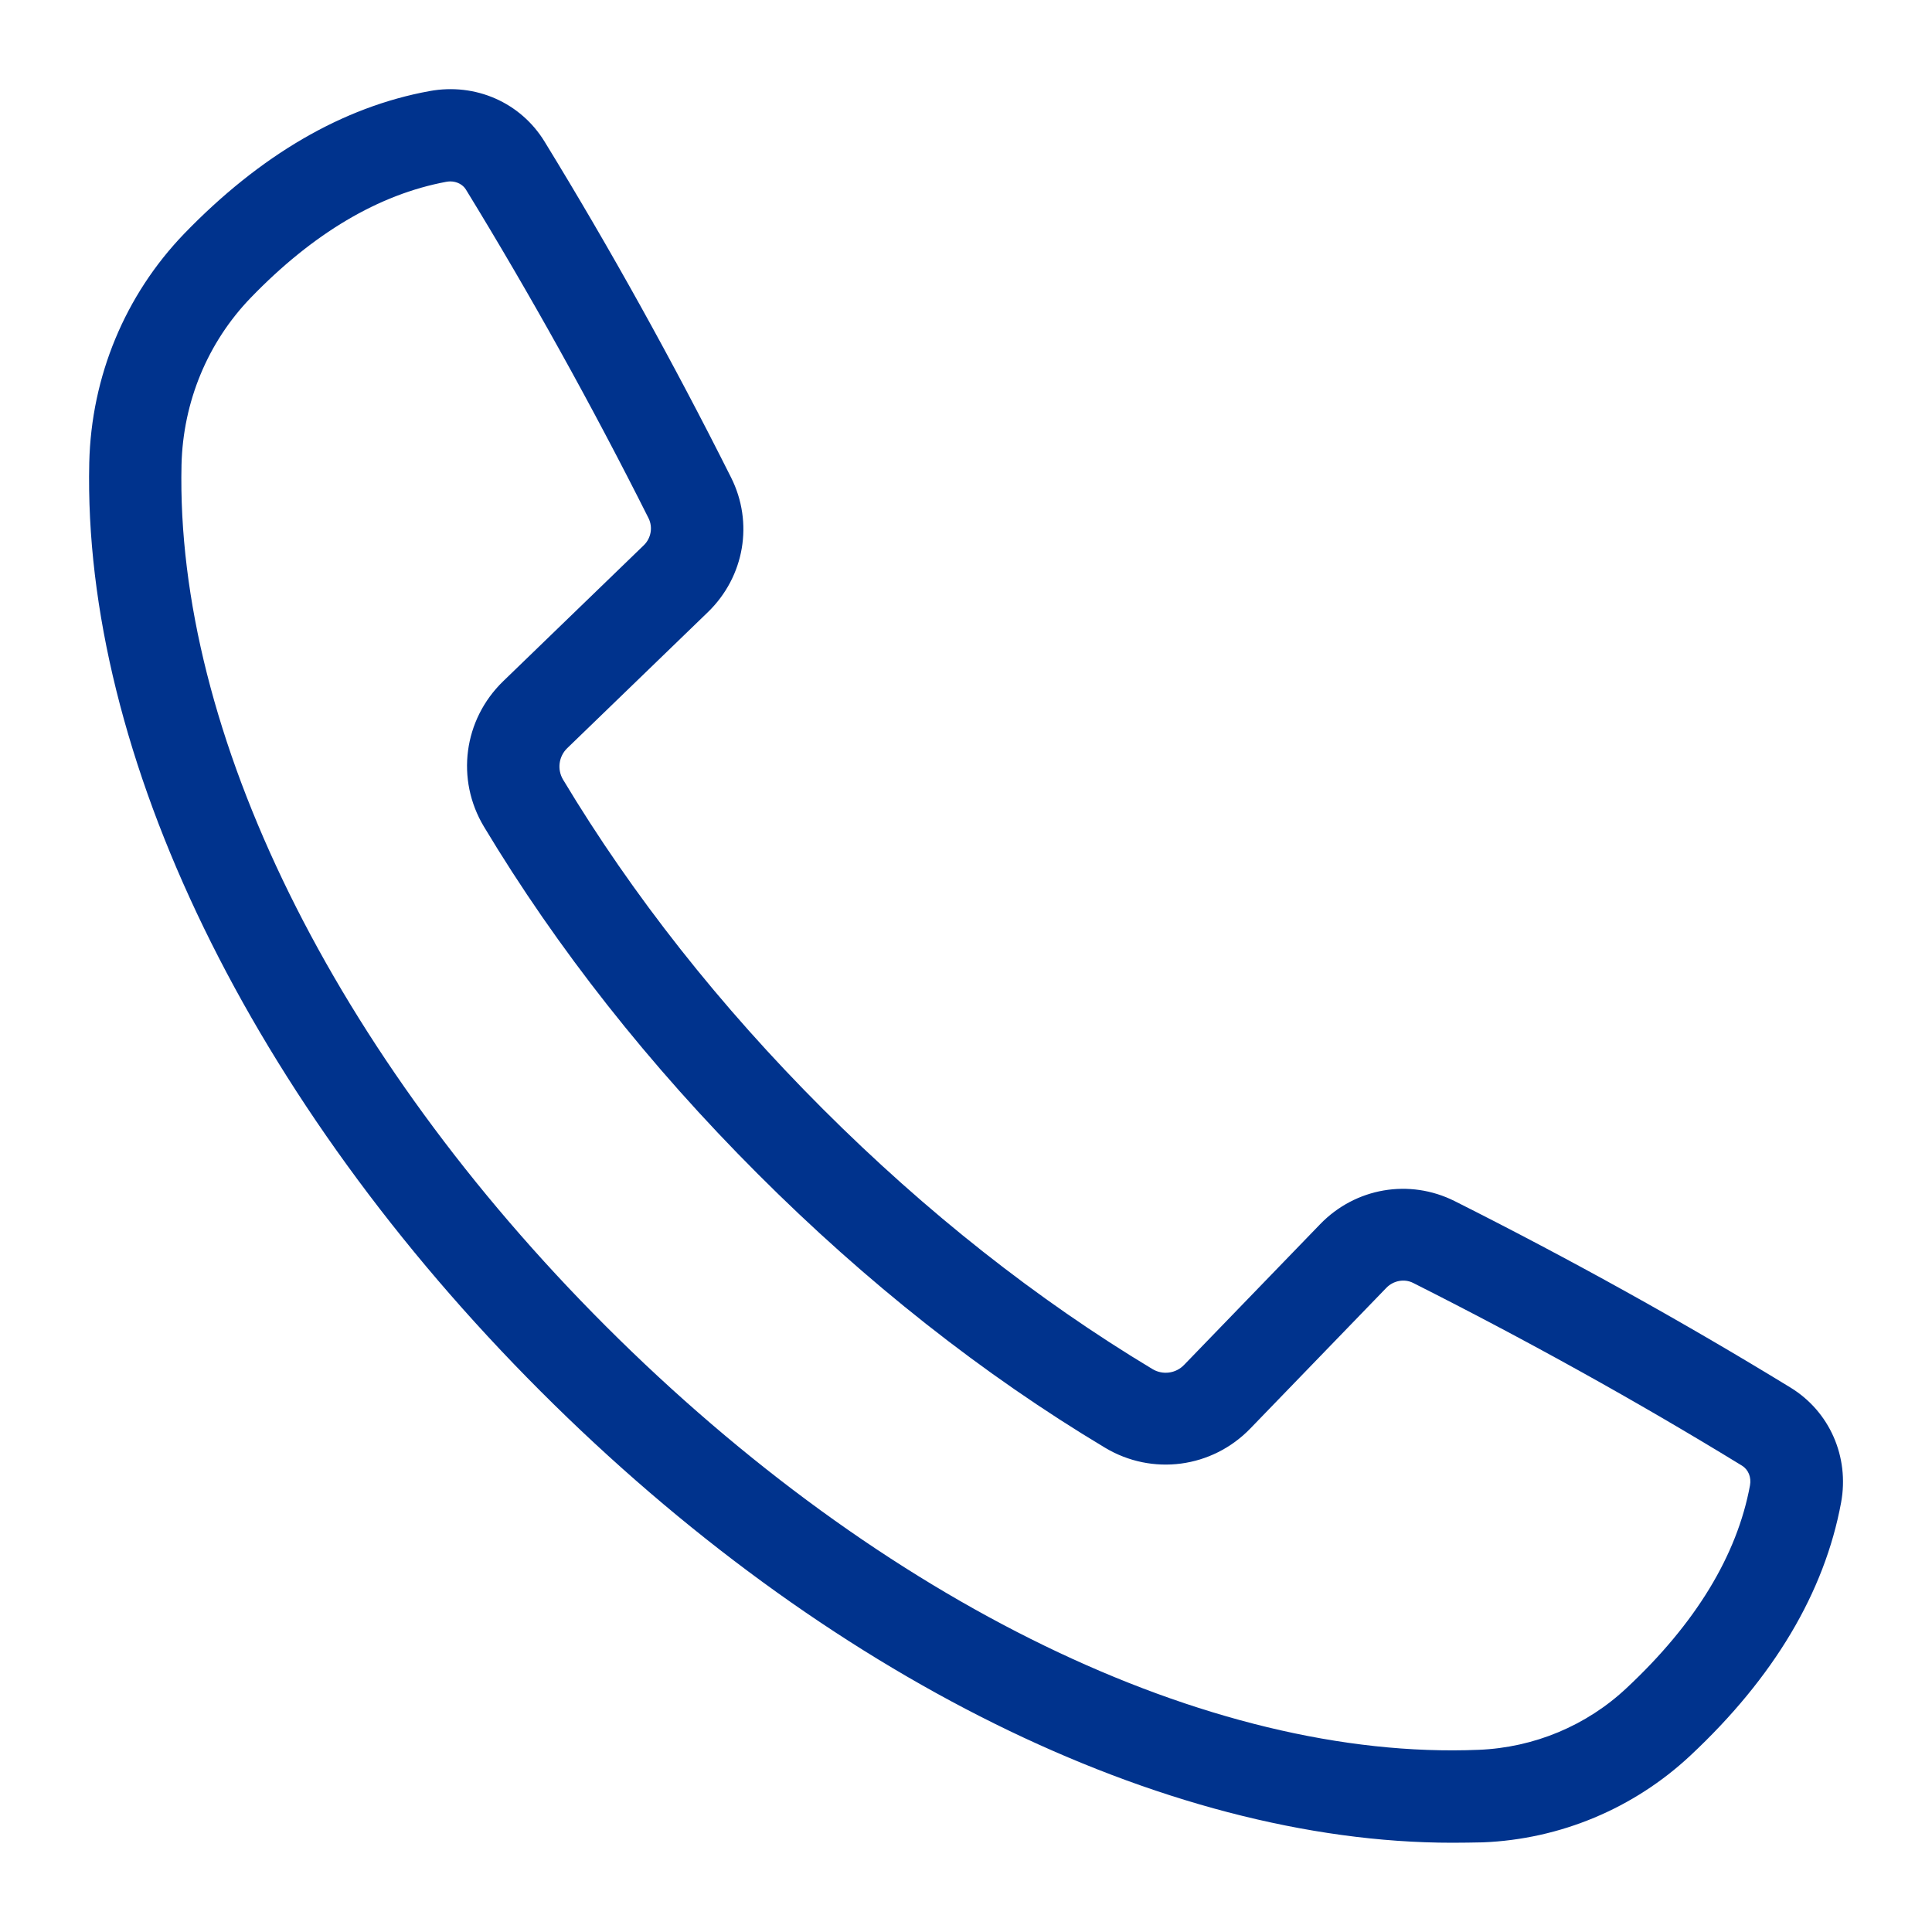
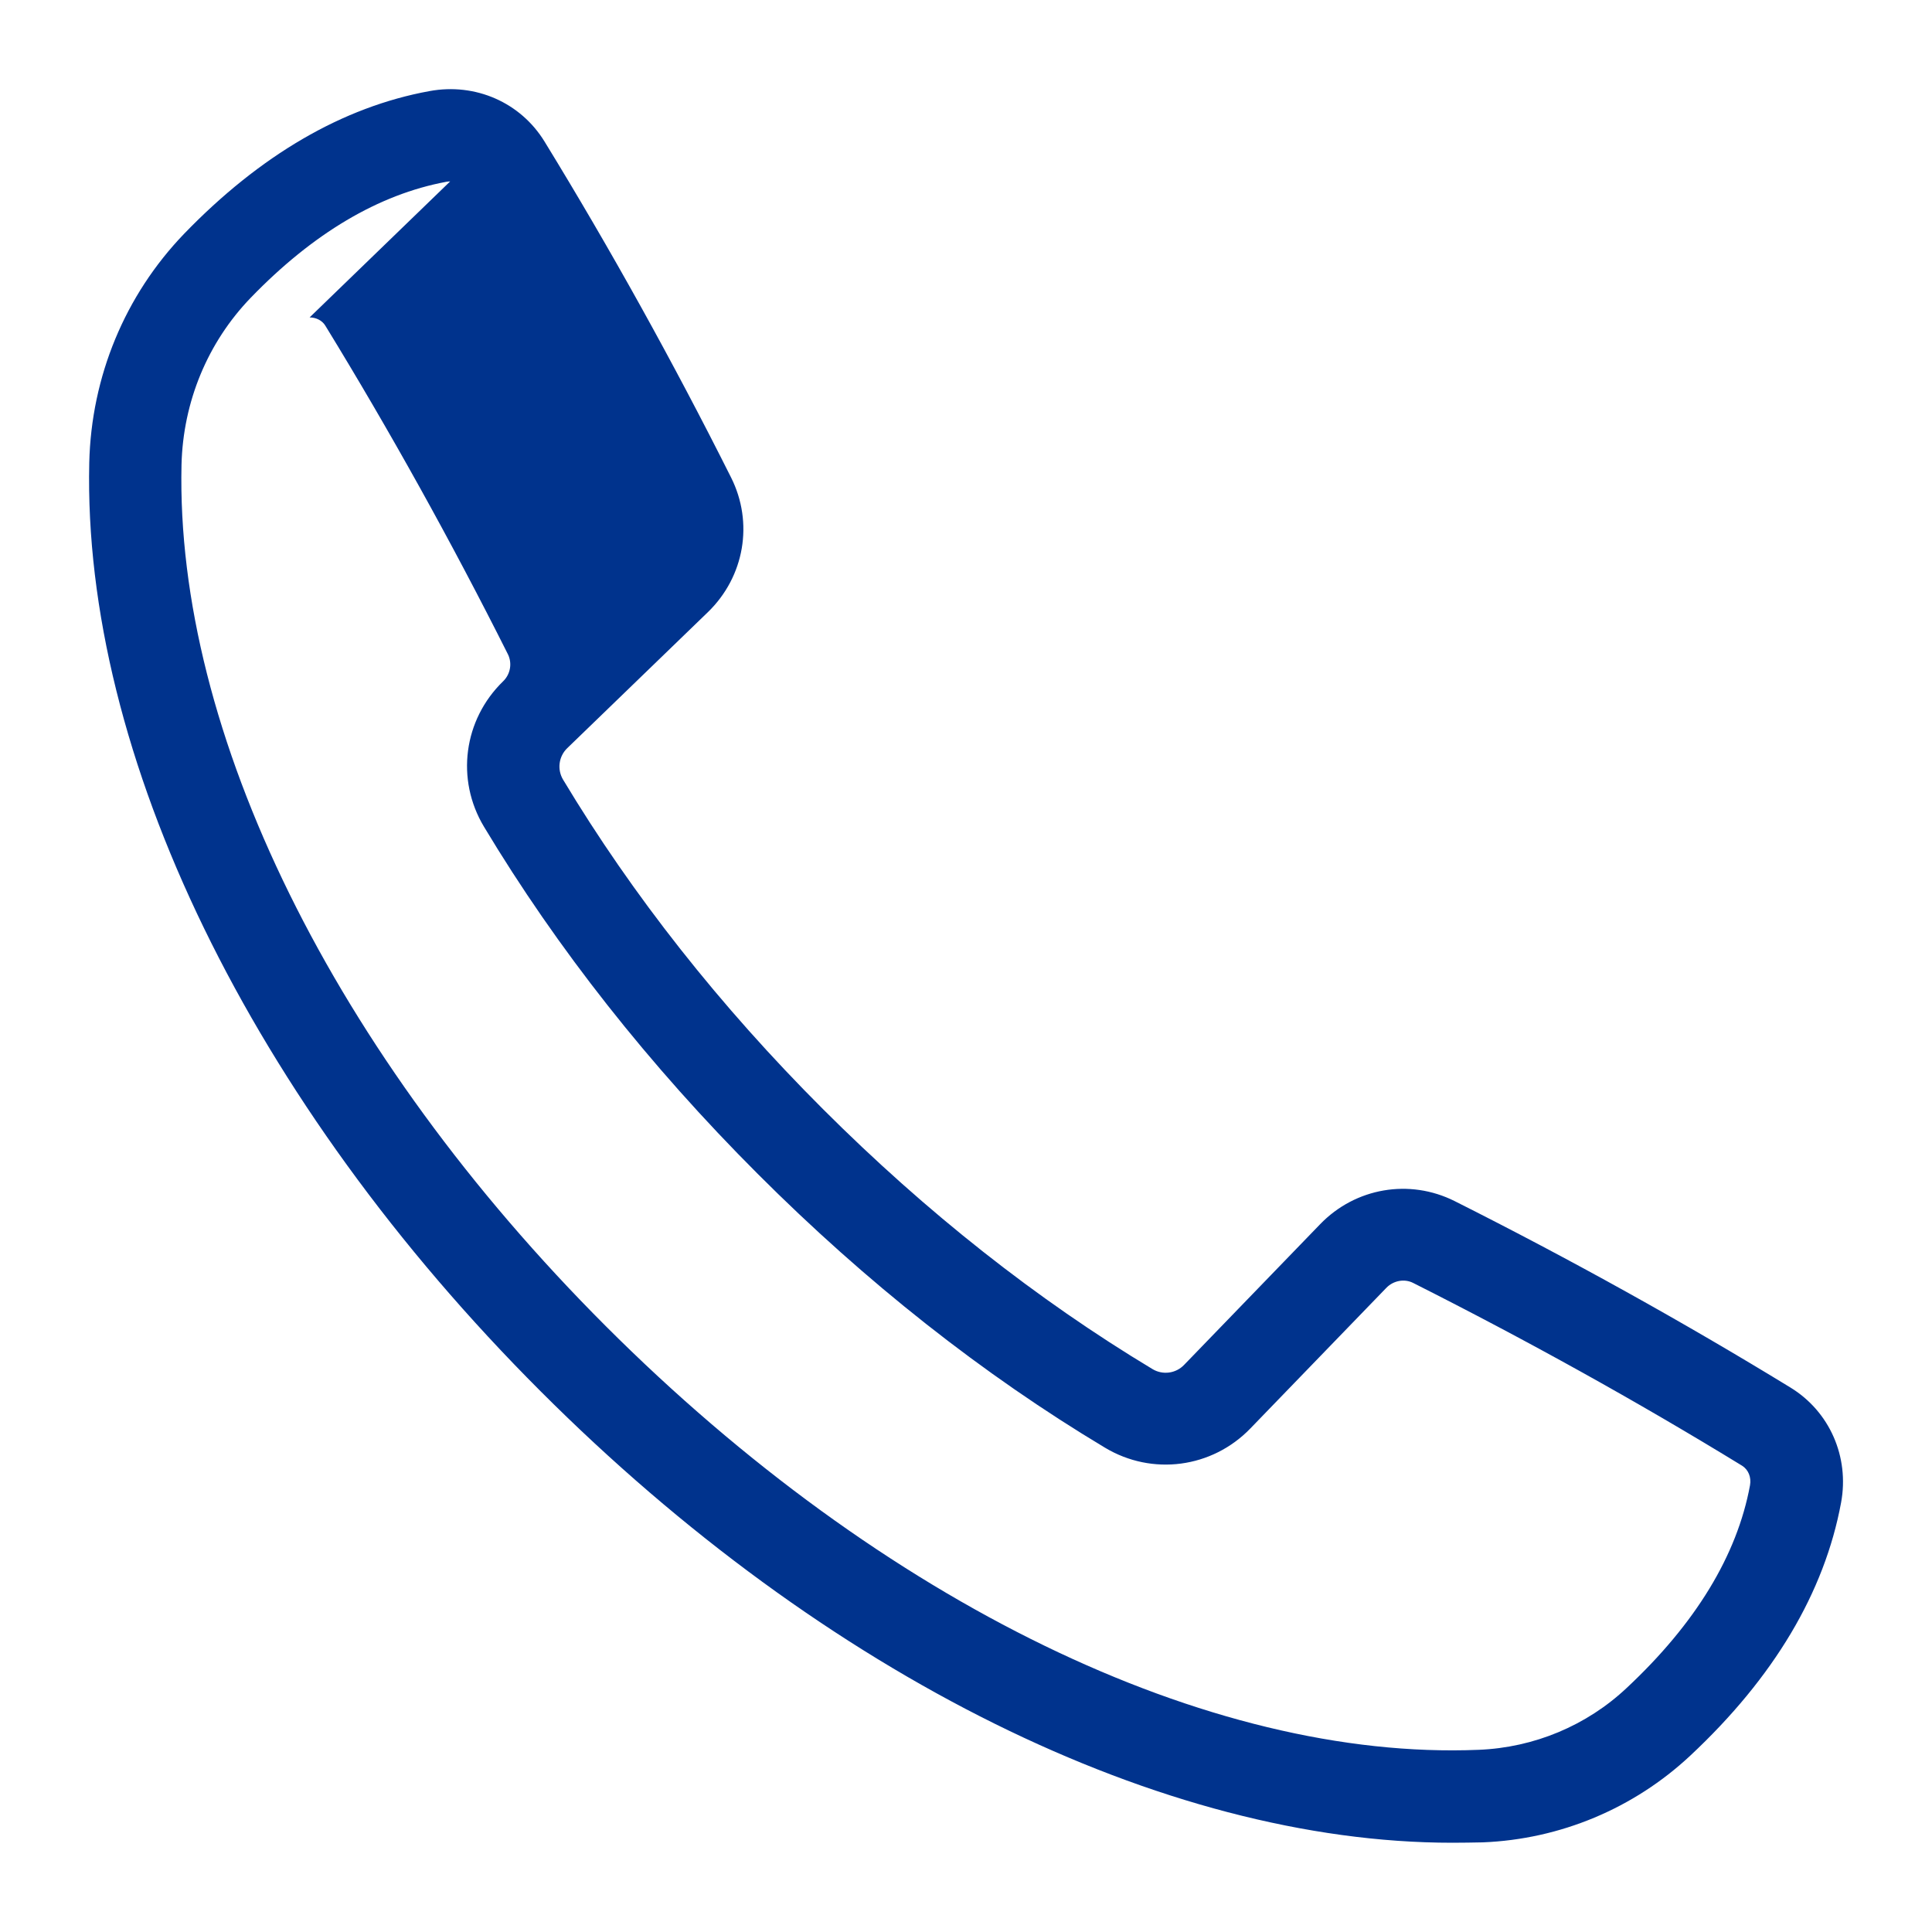
<svg xmlns="http://www.w3.org/2000/svg" id="uuid-8a5cf231-fbb7-4088-a805-66b088befe8d" viewBox="0 0 200 200">
  <defs>
    <style>.uuid-5b40285e-4f52-4f33-bebc-31d15705f19a{fill:#00338d;}</style>
  </defs>
-   <path class="uuid-5b40285e-4f52-4f33-bebc-31d15705f19a" d="M150.34,190.76c-29.91,0-64.93-17.27-94.38-46.74C26.02,114.08,8.55,78.15,9.24,47.9c.21-8.92,3.69-17.33,9.82-23.7,7.87-8.14,16.41-13.13,25.4-14.77,4.76-.88,9.44,1.18,11.92,5.24,6.78,11.06,13.28,22.76,19.3,34.76,2.35,4.68,1.39,10.26-2.39,13.93l-14.56,14.08c-.9.86-1.07,2.22-.44,3.27,7.17,11.94,16.22,23.43,26.91,34.11s22.15,19.72,34.11,26.91c1.05.63,2.41.46,3.27-.44l14.08-14.56c3.65-3.78,9.25-4.74,13.93-2.39,11.98,6.02,23.68,12.52,34.76,19.3,4.05,2.48,6.11,7.17,5.24,11.9-1.72,9.31-6.97,18.12-15.61,26.2-5.85,5.47-13.47,8.66-21.48,8.98-1.07.02-2.1.04-3.15.04ZM46.6,18.78c-.13,0-.27.02-.4.04-6.99,1.3-13.8,5.33-20.26,12.02-4.45,4.62-6.99,10.76-7.15,17.27-.63,27.69,15.78,61.03,43.91,89.16,28.63,28.63,62.43,45.02,90.37,43.87,5.73-.23,11.18-2.5,15.34-6.42,7.11-6.65,11.41-13.7,12.75-20.96.15-.84-.17-1.62-.82-2.03-10.85-6.65-22.32-13.01-34.05-18.92-.9-.46-2.04-.25-2.77.5l-14.08,14.56c-3.97,4.11-10.17,4.93-15.06,1.99-12.63-7.57-24.71-17.1-35.94-28.34-11.24-11.24-20.77-23.33-28.34-35.94-2.94-4.89-2.12-11.08,1.99-15.06l14.56-14.08c.75-.73.94-1.85.5-2.77-5.9-11.75-12.27-23.2-18.92-34.05-.32-.52-.94-.84-1.62-.84Z" />
+   <path class="uuid-5b40285e-4f52-4f33-bebc-31d15705f19a" d="M150.34,190.76c-29.91,0-64.93-17.27-94.38-46.74C26.02,114.08,8.55,78.15,9.24,47.9c.21-8.92,3.69-17.33,9.82-23.7,7.87-8.14,16.41-13.13,25.4-14.77,4.76-.88,9.44,1.18,11.92,5.24,6.78,11.06,13.28,22.76,19.3,34.76,2.35,4.68,1.39,10.26-2.39,13.93l-14.56,14.08c-.9.86-1.07,2.22-.44,3.27,7.17,11.94,16.22,23.43,26.91,34.11s22.15,19.72,34.11,26.91c1.05.63,2.41.46,3.27-.44l14.08-14.56c3.65-3.78,9.25-4.74,13.93-2.39,11.98,6.02,23.68,12.52,34.76,19.3,4.05,2.48,6.11,7.17,5.24,11.9-1.72,9.31-6.97,18.12-15.61,26.2-5.85,5.47-13.47,8.66-21.48,8.98-1.07.02-2.1.04-3.15.04ZM46.6,18.78c-.13,0-.27.02-.4.04-6.99,1.3-13.8,5.33-20.26,12.02-4.45,4.62-6.99,10.76-7.15,17.27-.63,27.69,15.78,61.03,43.91,89.16,28.63,28.63,62.43,45.02,90.37,43.87,5.73-.23,11.18-2.5,15.34-6.42,7.11-6.65,11.41-13.7,12.75-20.96.15-.84-.17-1.62-.82-2.03-10.85-6.65-22.32-13.01-34.05-18.92-.9-.46-2.04-.25-2.77.5l-14.08,14.56c-3.97,4.11-10.17,4.93-15.06,1.99-12.63-7.57-24.71-17.1-35.94-28.34-11.24-11.24-20.77-23.33-28.34-35.94-2.94-4.89-2.12-11.08,1.99-15.06c.75-.73.94-1.85.5-2.77-5.9-11.75-12.27-23.2-18.92-34.05-.32-.52-.94-.84-1.62-.84Z" />
</svg>